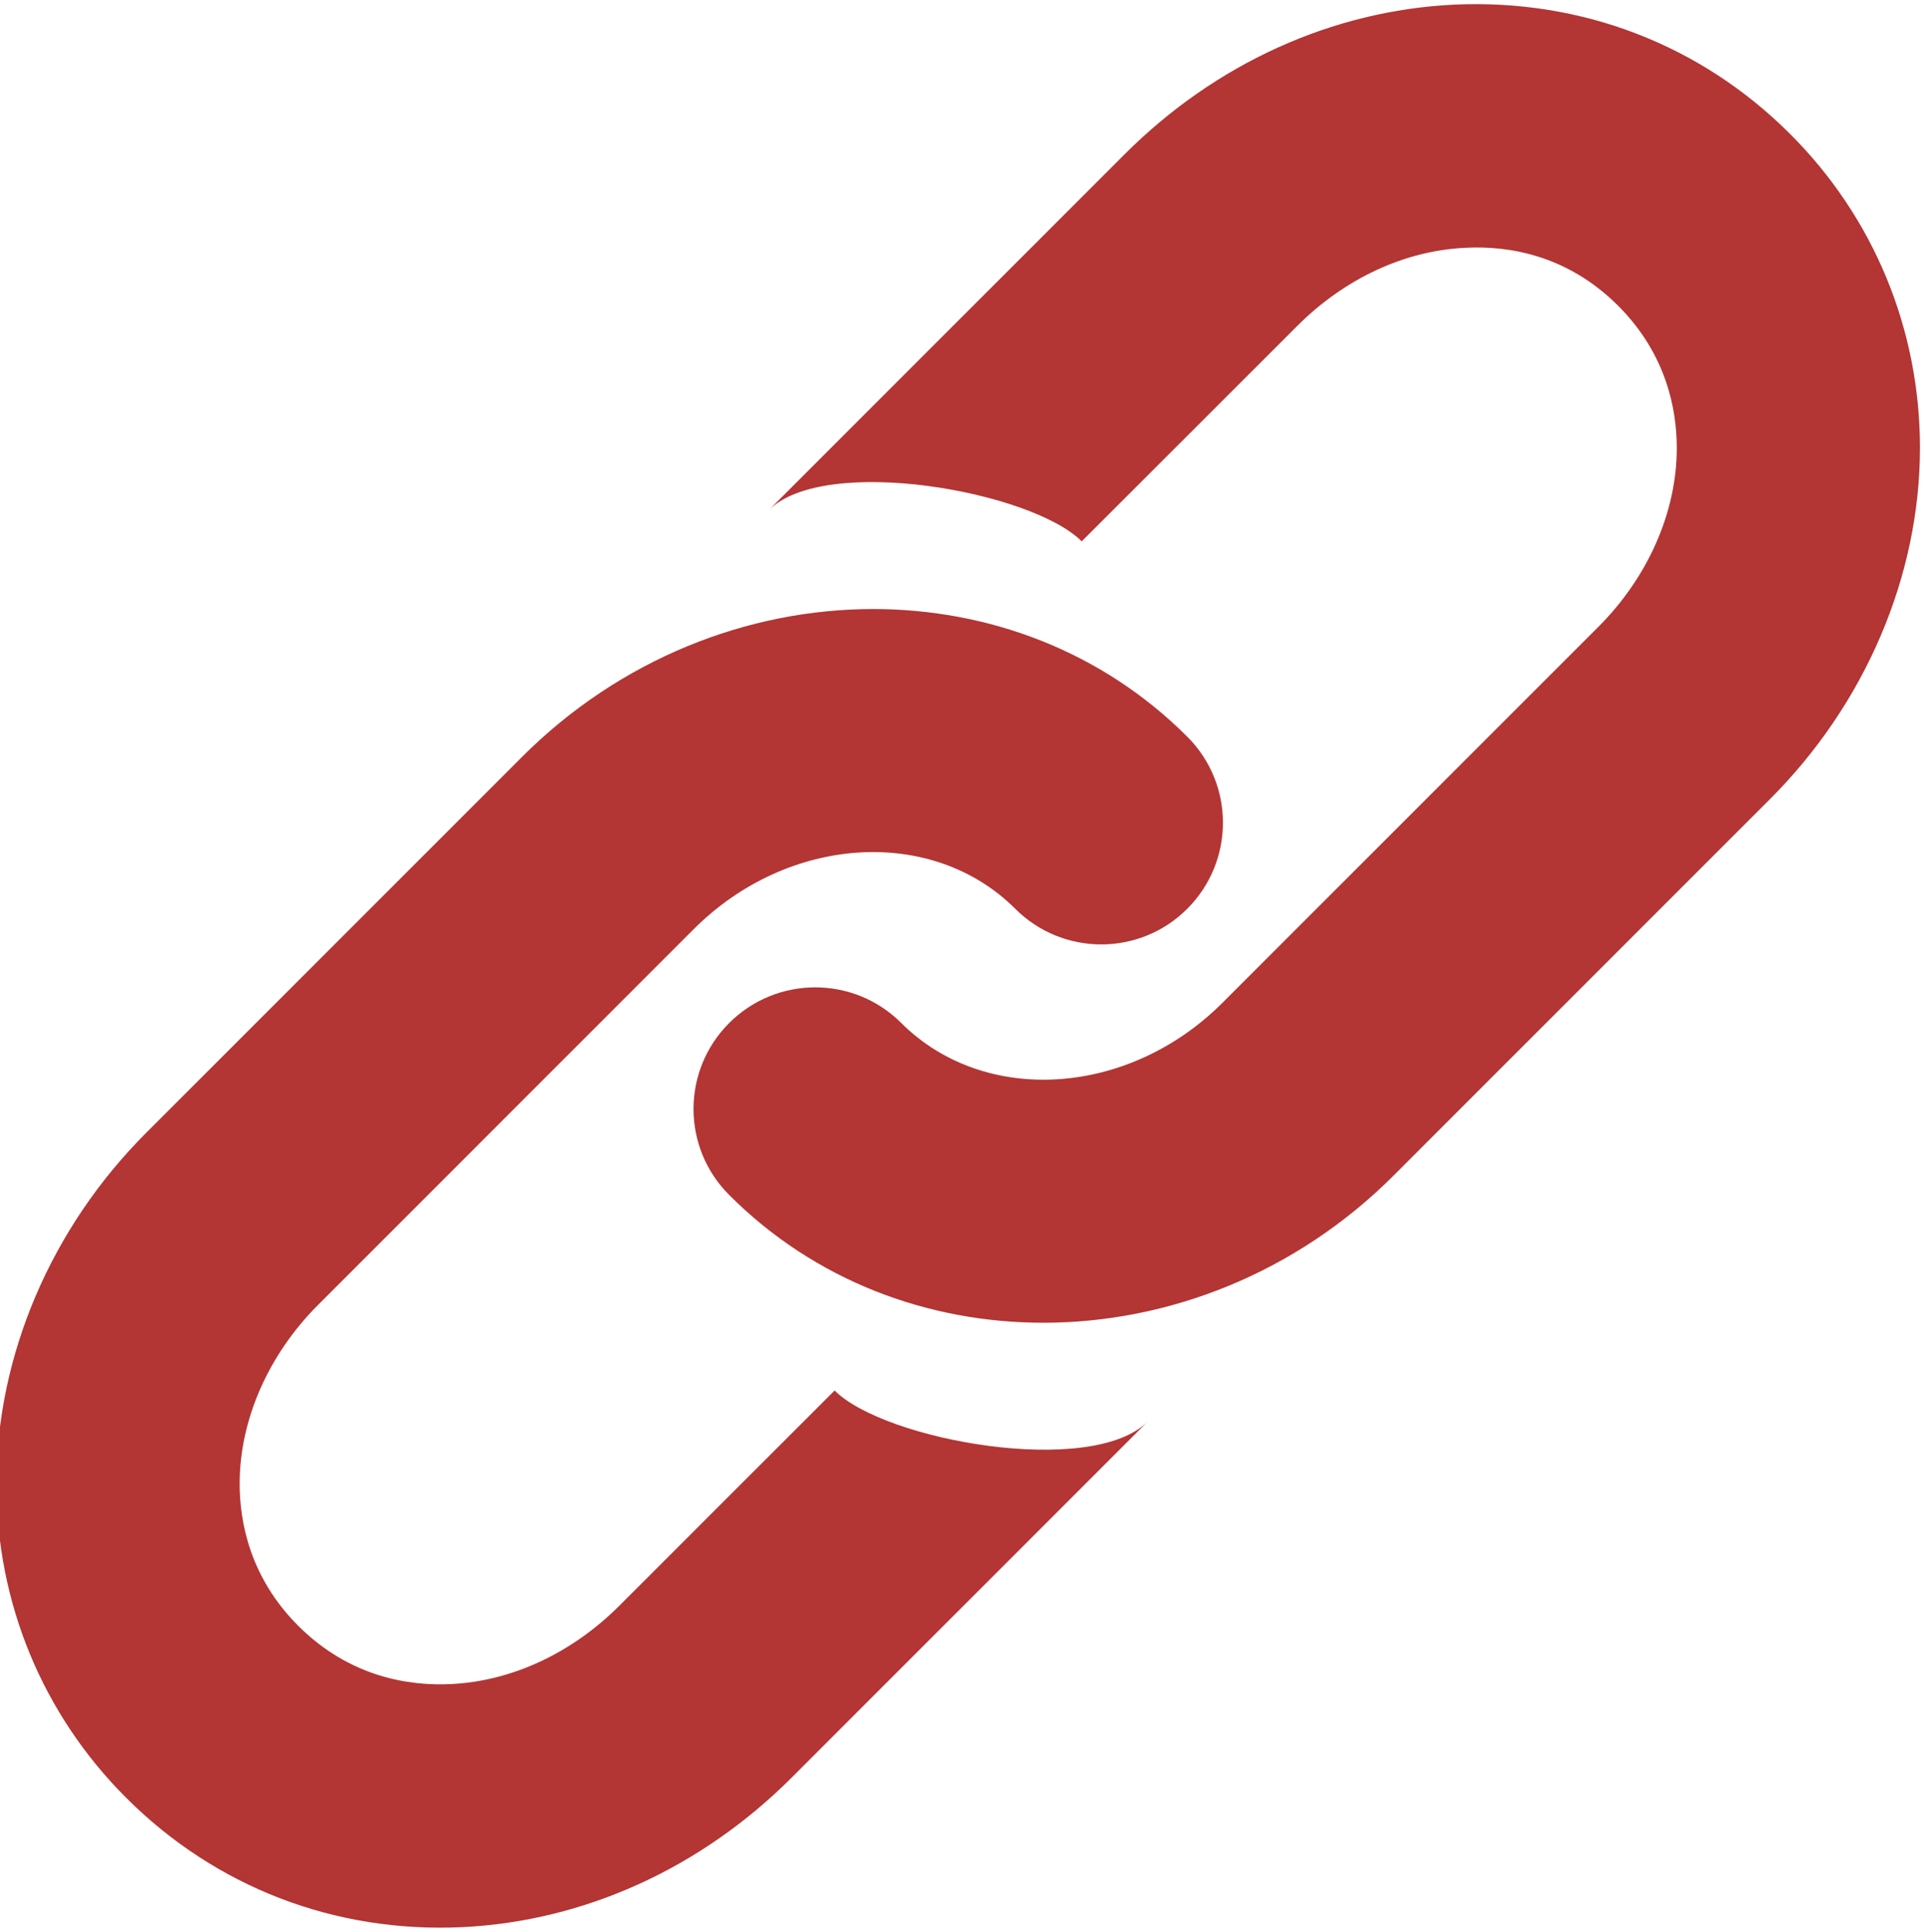
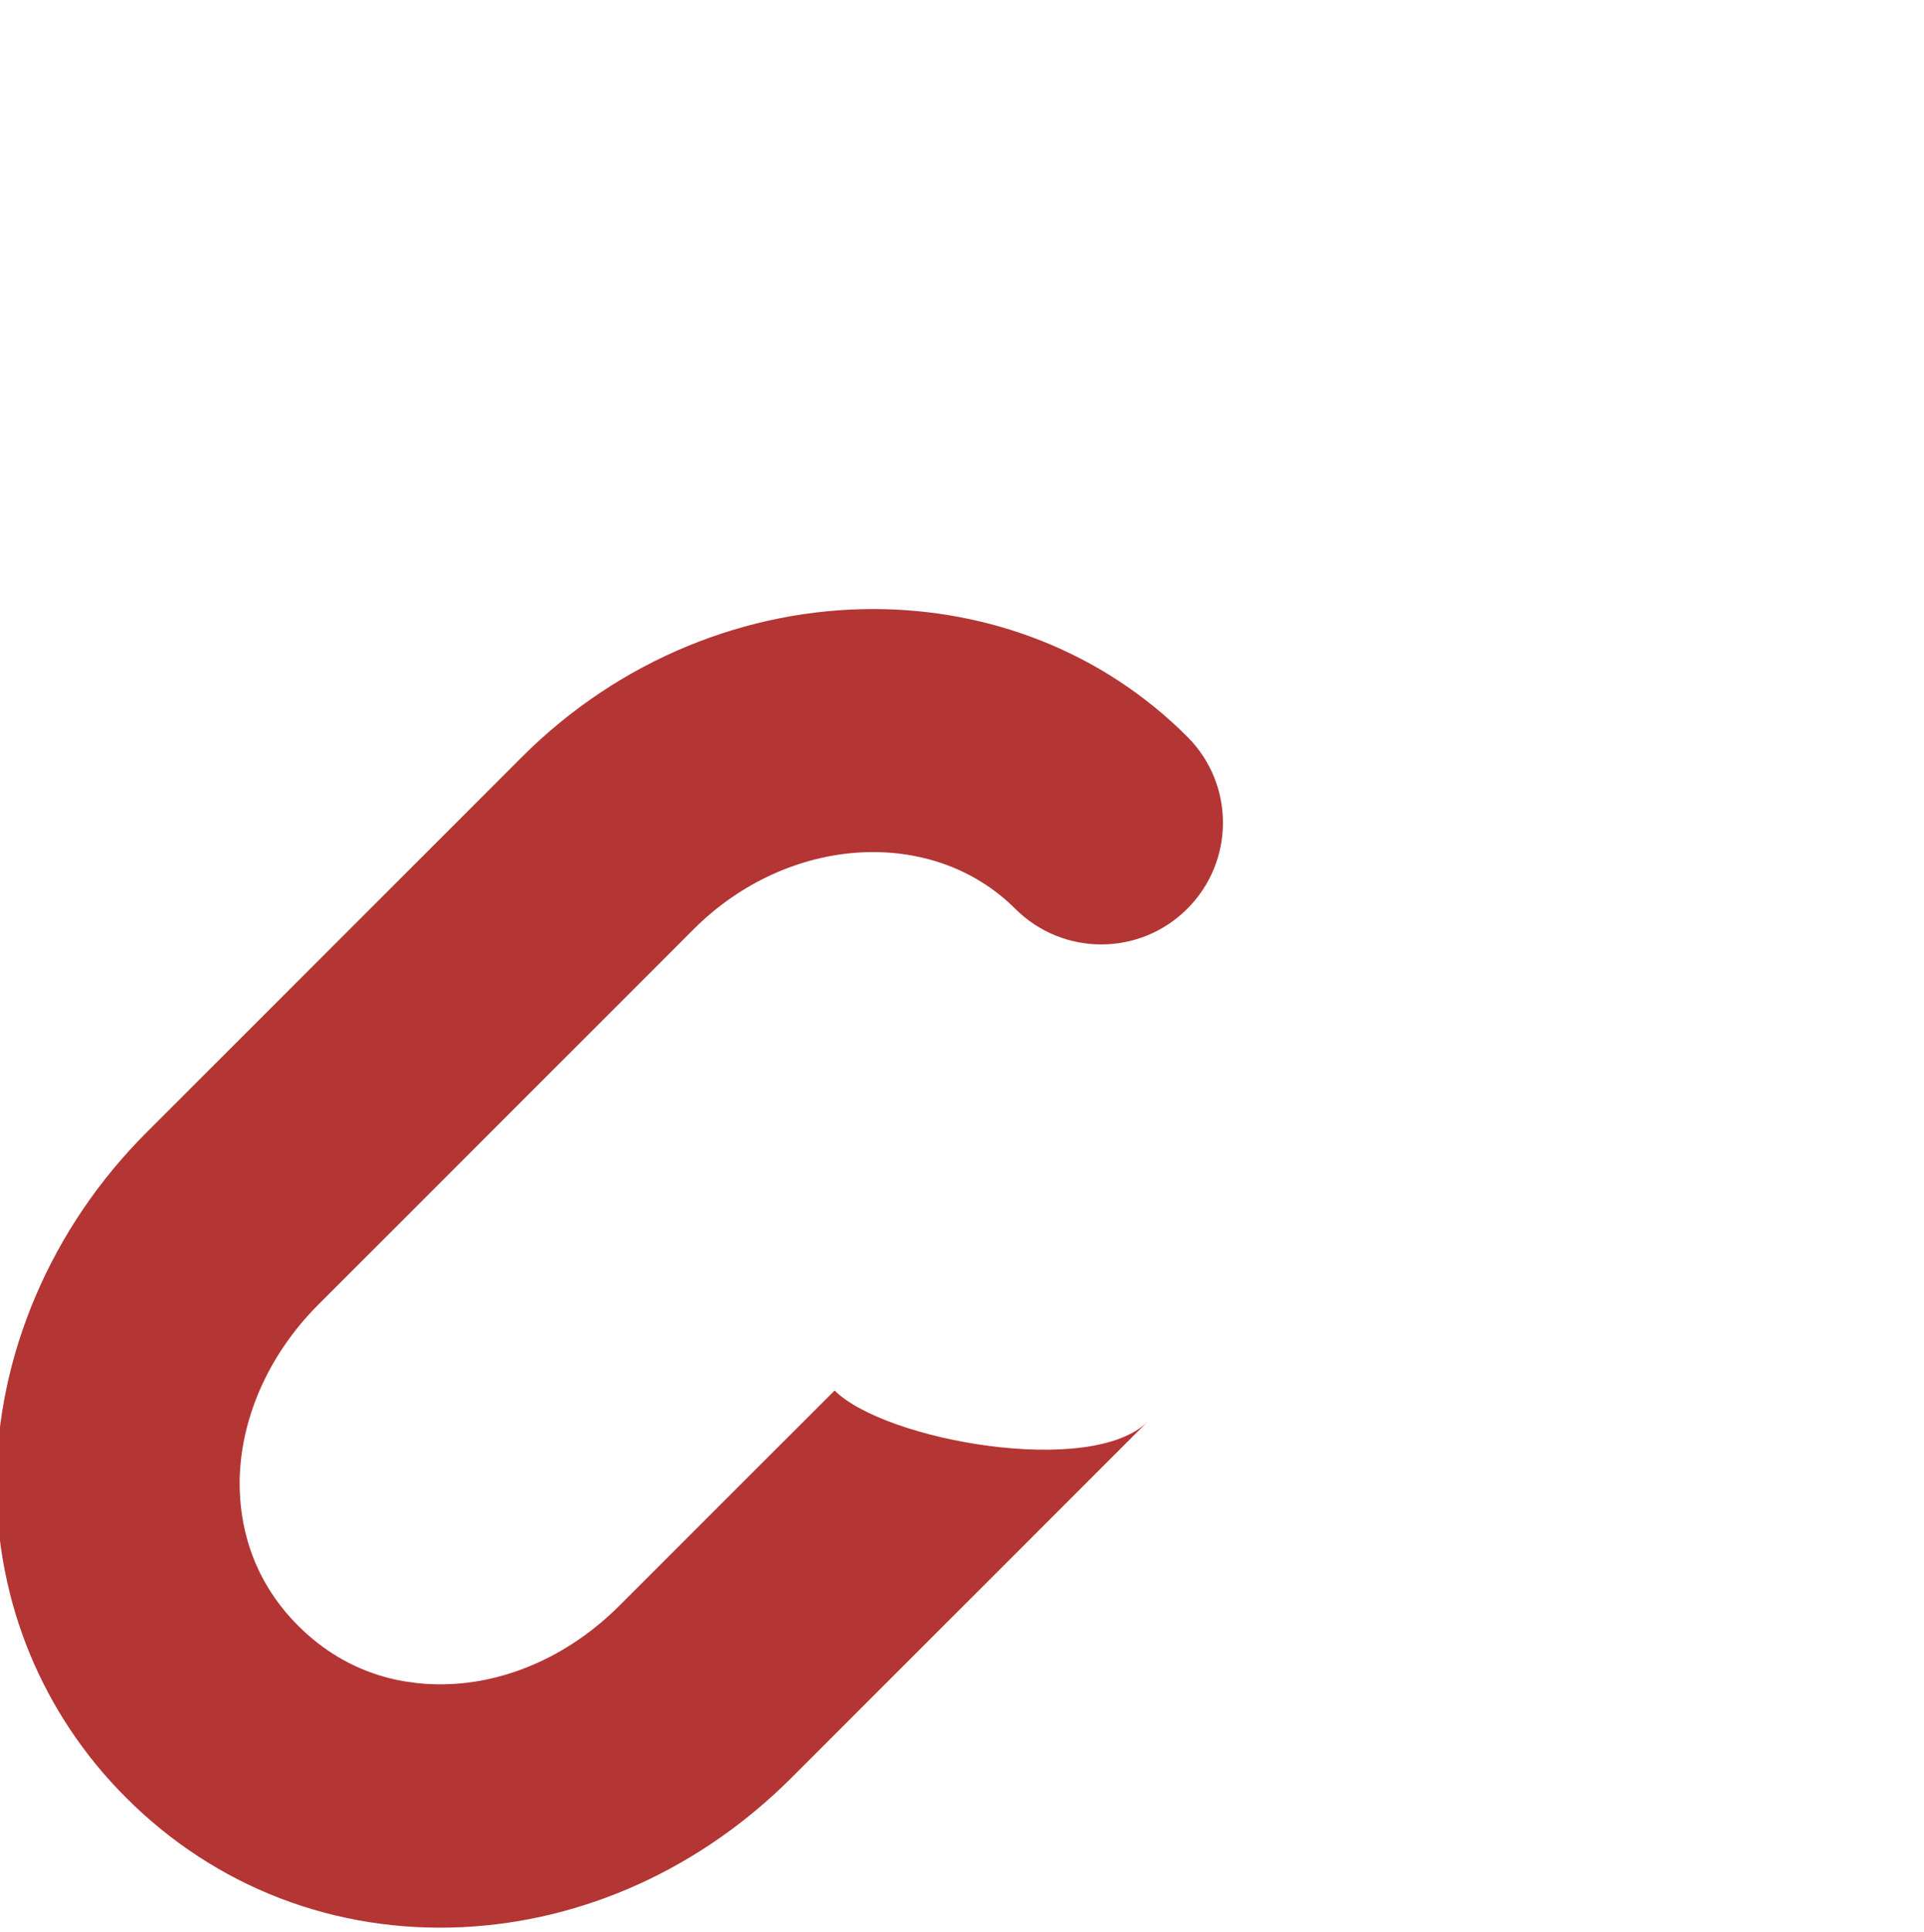
<svg xmlns="http://www.w3.org/2000/svg" fill="#b33534" height="25.8" preserveAspectRatio="xMidYMid meet" version="1" viewBox="0.2 0.1 25.7 25.8" width="25.7" zoomAndPan="magnify">
  <g id="change1_1">
-     <path d="M14.137,17.766c-1.545,0-3.056-0.564-4.195-1.705c-0.637-0.635-0.637-1.663-0.002-2.298 s1.664-0.635,2.298-0.001c1.11,1.108,3.036,0.988,4.293-0.271l5.013-5.013c0.671-0.668,1.054-1.541,1.054-2.395 c0-0.51-0.136-1.25-0.78-1.896c-0.691-0.692-1.484-0.806-2.038-0.778c-0.817,0.037-1.618,0.41-2.255,1.047L14.649,7.33 c-0.672-0.672-3.433-1.165-4.181-0.416l4.756-4.755c1.21-1.21,2.771-1.919,4.4-1.997c1.699-0.078,3.293,0.533,4.487,1.727 c1.119,1.117,1.735,2.607,1.735,4.195c-0.001,1.71-0.732,3.421-2.008,4.693l-5.012,5.012 C17.516,17.104,15.808,17.766,14.137,17.766z" fill="inherit" />
-   </g>
+     </g>
  <g id="change1_2">
    <path d="M11.863,8.234c1.543,0,3.055,0.564,4.196,1.705c0.636,0.635,0.635,1.663,0,2.298 c-0.634,0.635-1.663,0.635-2.298,0c-1.109-1.107-3.035-0.986-4.293,0.271l-5.013,5.013c-0.67,0.668-1.054,1.541-1.054,2.395 c0,0.508,0.136,1.25,0.781,1.896c0.691,0.69,1.484,0.806,2.038,0.78c0.817-0.039,1.618-0.412,2.255-1.049l2.873-2.872 c0.672,0.671,3.433,1.164,4.182,0.415l-4.756,4.755c-1.209,1.21-2.771,1.919-4.399,1.997c-1.7,0.08-3.294-0.532-4.489-1.727 c-1.119-1.117-1.734-2.607-1.734-4.195c0.001-1.71,0.731-3.421,2.007-4.693l5.012-5.012C8.483,8.898,10.193,8.234,11.863,8.234z" fill="inherit" />
  </g>
</svg>